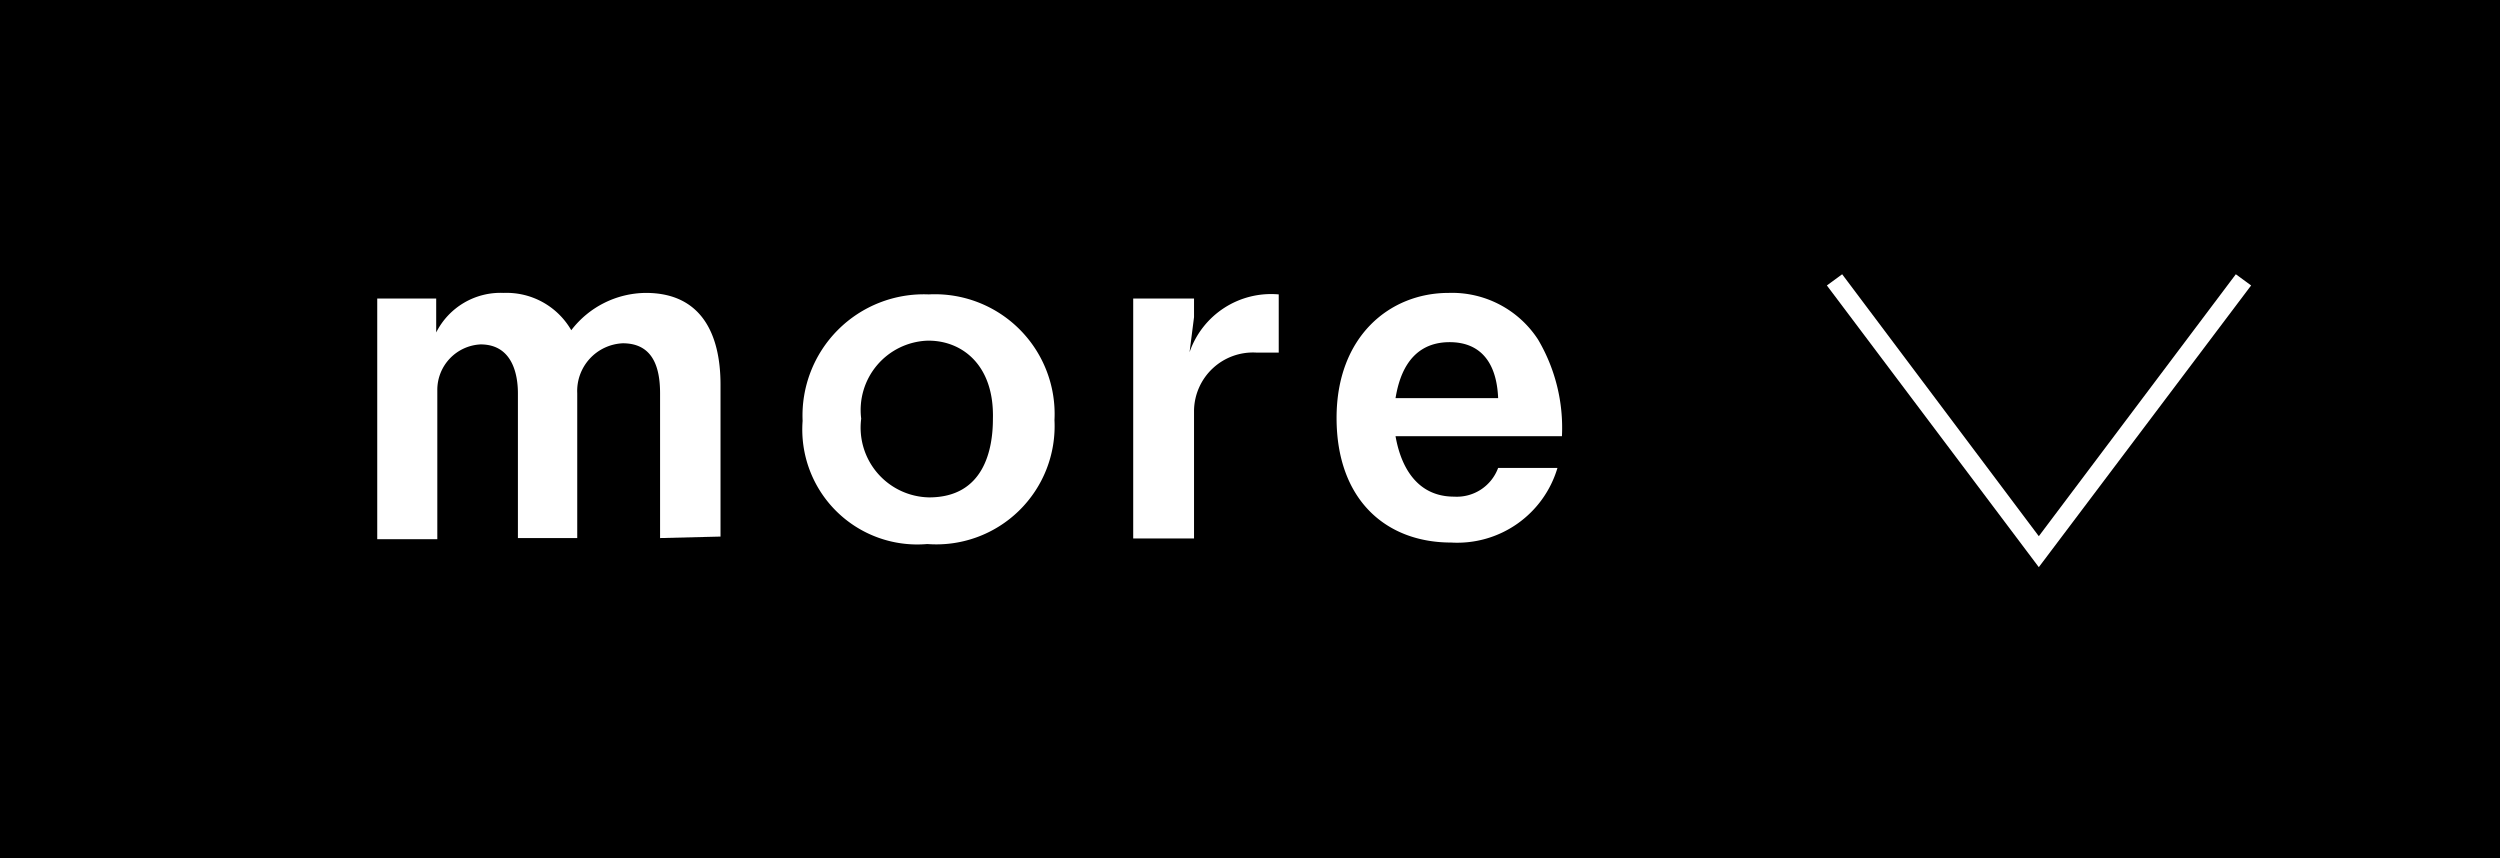
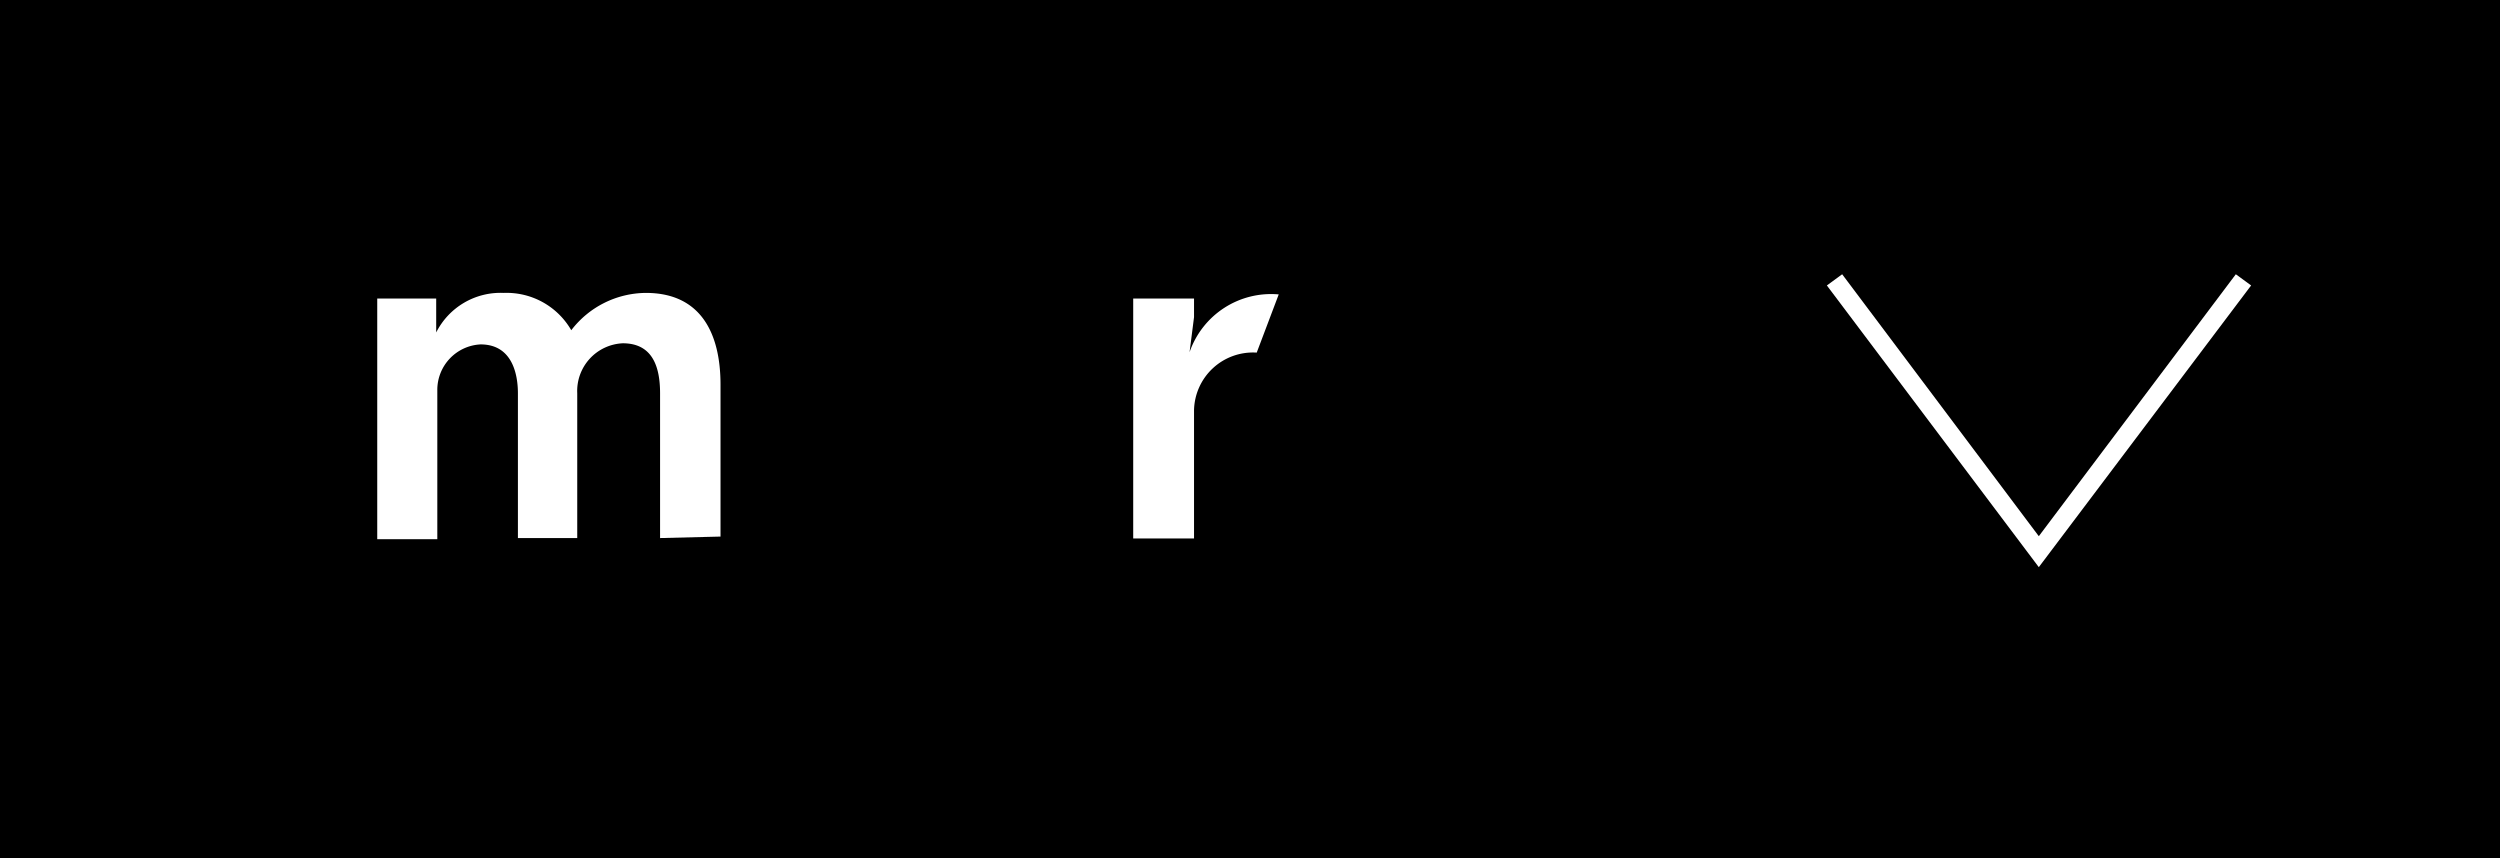
<svg xmlns="http://www.w3.org/2000/svg" viewBox="0 0 67 23">
  <defs>
    <style>.cls-1{fill:#fff;}</style>
  </defs>
  <rect width="67" height="23" />
  <path class="cls-1" d="M17.69,14.42V10.54c0-.74-.22-1.34-1-1.34a1.28,1.28,0,0,0-1.22,1.34v3.88H13.88V10.54c0-.49-.14-1.31-1-1.31a1.22,1.22,0,0,0-1.16,1.22v4H10.11V8h1.58v.34l0,.57a1.93,1.93,0,0,1,1.81-1.06,2,2,0,0,1,1.81,1,2.54,2.54,0,0,1,2-1c1.47,0,2,1.08,2,2.46v4.07Z" />
-   <path class="cls-1" d="M24.85,14.58a3.08,3.08,0,0,1-3.34-3.3,3.25,3.25,0,0,1,3.38-3.39,3.21,3.21,0,0,1,3.37,3.37A3.17,3.17,0,0,1,24.85,14.58Zm0-5.45a1.86,1.86,0,0,0-1.77,2.09,1.87,1.87,0,0,0,1.82,2.11c1.48,0,1.71-1.3,1.71-2.1C26.65,9.77,25.77,9.13,24.89,9.13Z" />
-   <path class="cls-1" d="M33.68,9.45A1.58,1.58,0,0,0,32,11v3.43H30.37V8H32V8.5l-.12.94a2.31,2.31,0,0,1,2.39-1.55V9.45Z" />
-   <path class="cls-1" d="M37.4,11.69c.06.32.3,1.62,1.57,1.62a1.18,1.18,0,0,0,1.18-.77h1.59a2.8,2.8,0,0,1-2.85,2c-1.75,0-3.07-1.15-3.07-3.34s1.43-3.35,3-3.35A2.75,2.75,0,0,1,41.22,9.1a4.65,4.65,0,0,1,.64,2.59Zm1.45-2.52c-1.17,0-1.38,1.1-1.45,1.5h2.75C40.11,9.68,39.65,9.17,38.85,9.17Z" />
+   <path class="cls-1" d="M33.68,9.45A1.58,1.58,0,0,0,32,11v3.43H30.37V8H32V8.5l-.12.94a2.31,2.31,0,0,1,2.39-1.55Z" />
  <polygon class="cls-1" points="48.96 7.65 49.37 7.35 54.64 14.37 59.92 7.35 60.33 7.65 54.64 15.2 48.96 7.65" />
</svg>